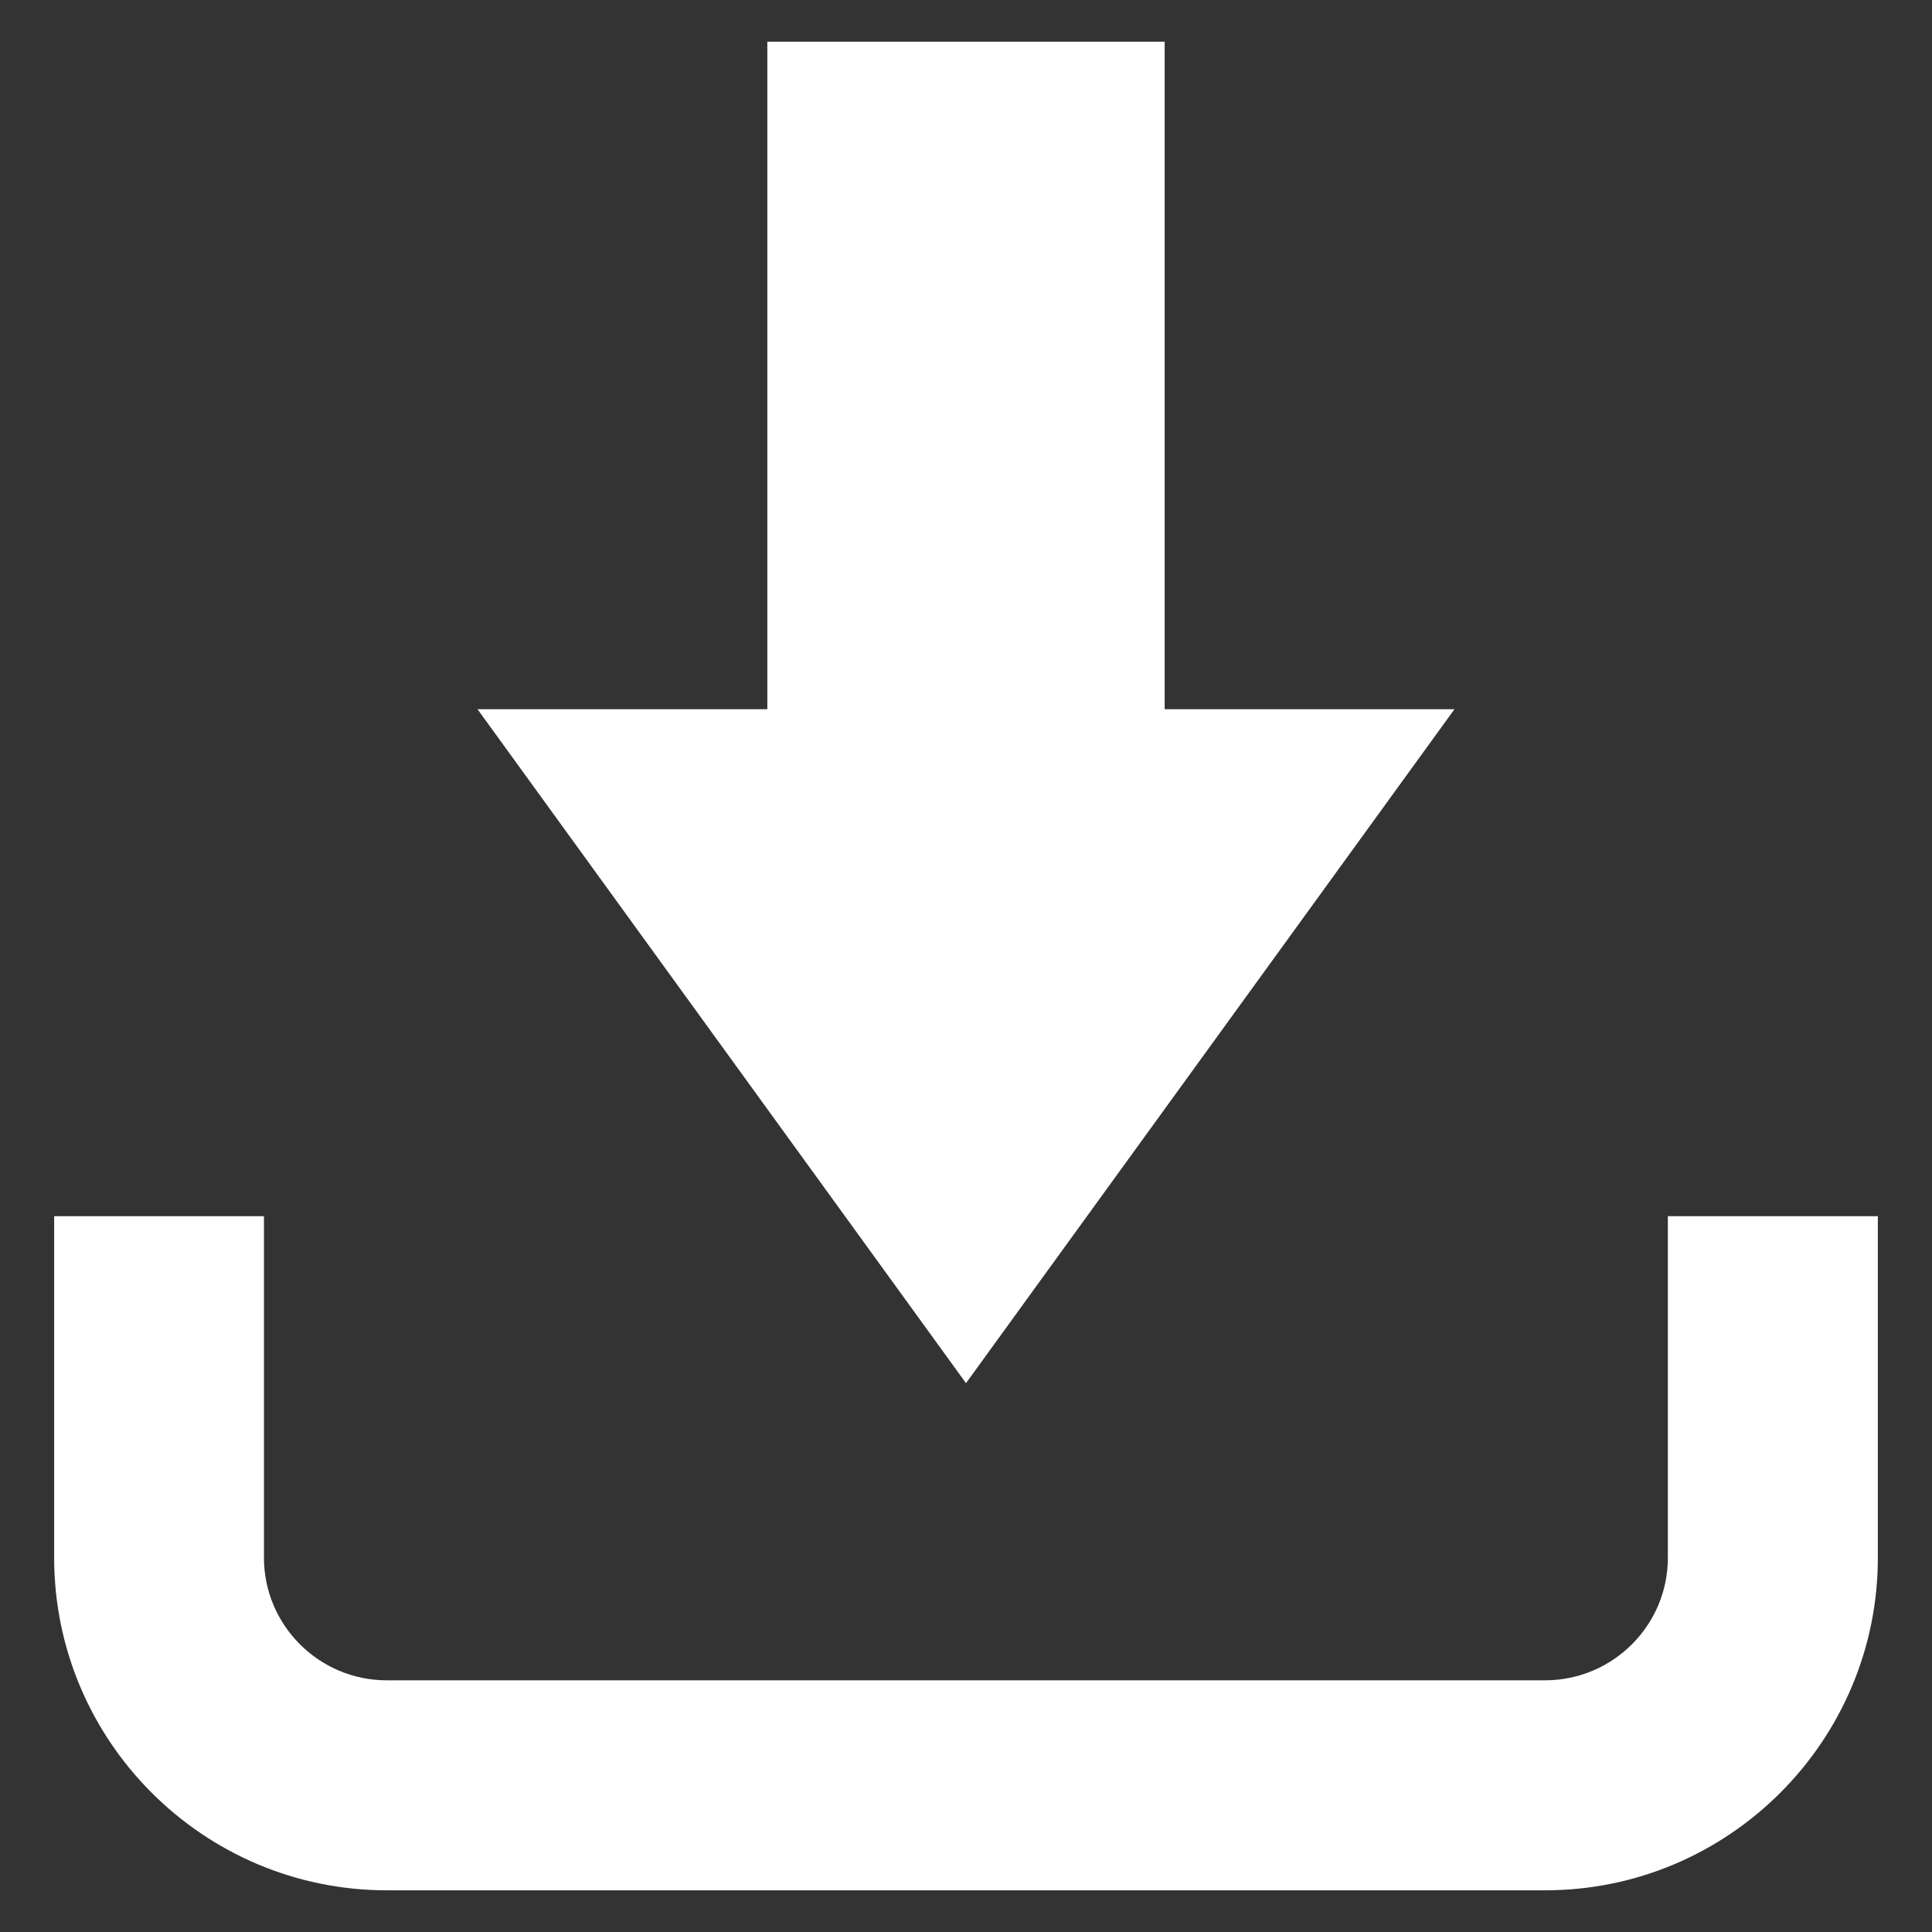
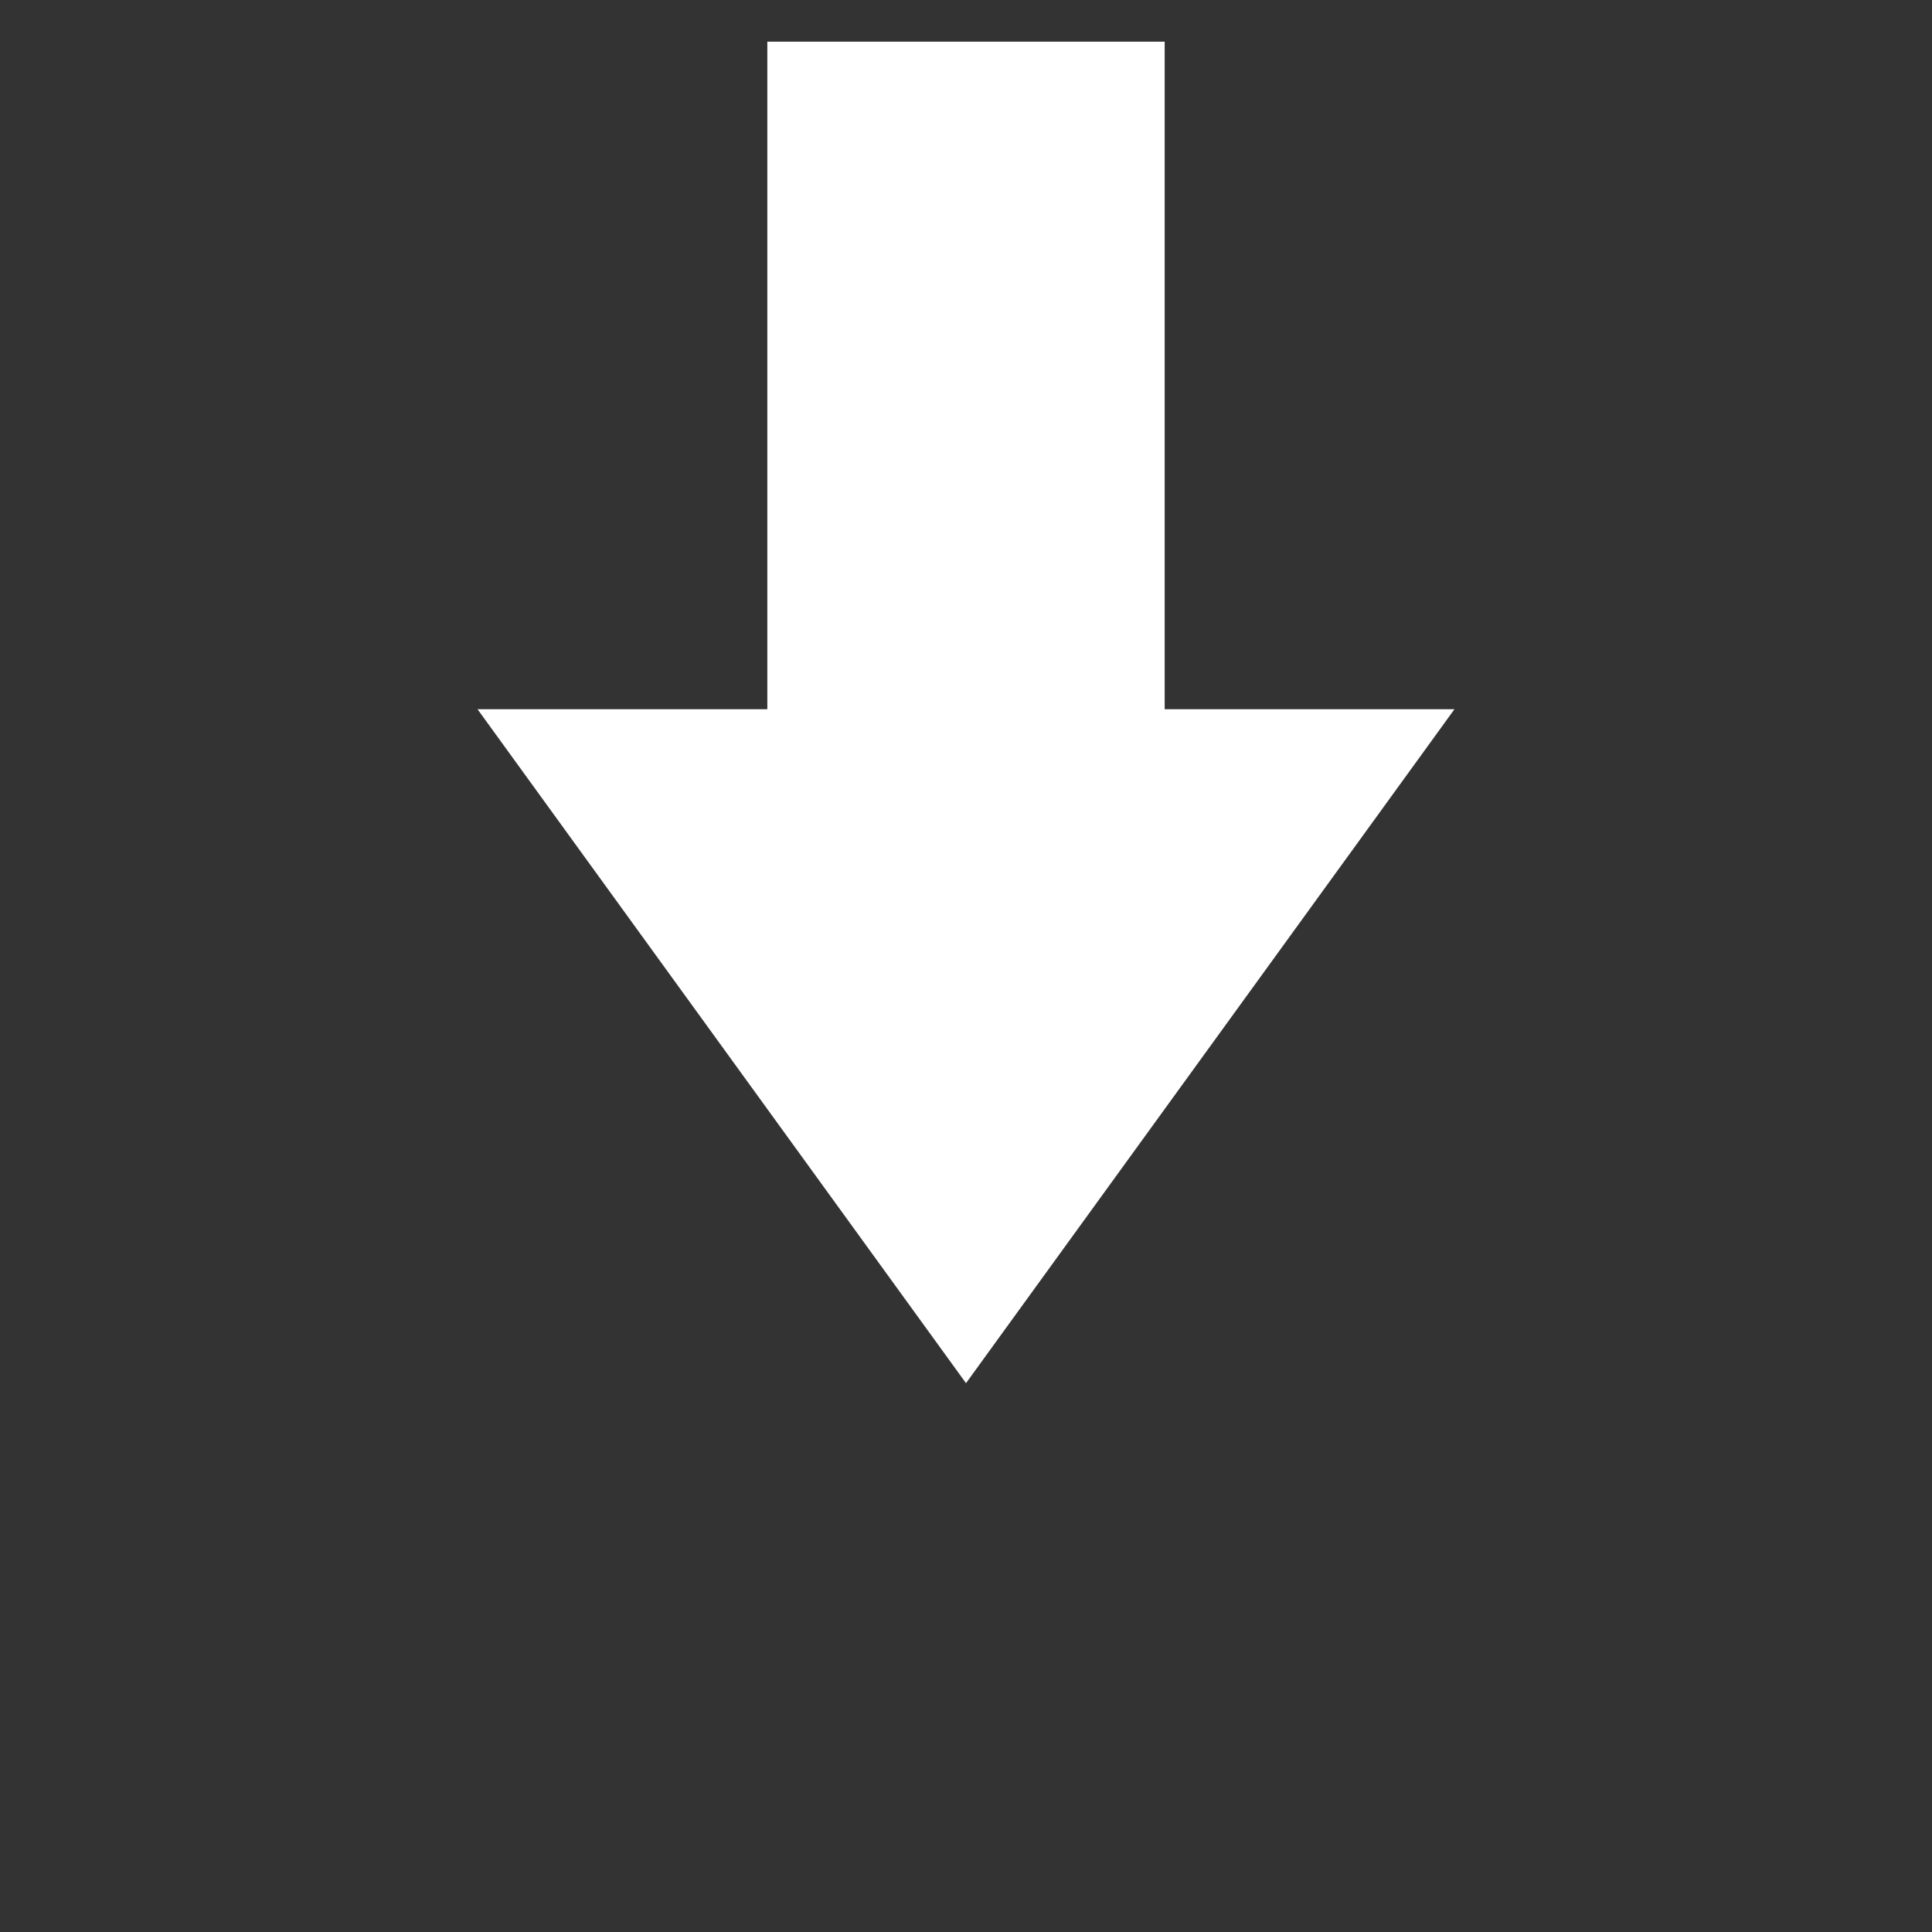
<svg xmlns="http://www.w3.org/2000/svg" version="1.1" id="图层_1" x="0px" y="0px" viewBox="0 0 1024 1024" style="enable-background:new 0 0 1024 1024;" xml:space="preserve">
  <rect x="0" y="0" width="1024" height="1024" fill="#333333" stroke="none" />
  <style type="text/css">
	.st0{fill:#FFFFFF;}
</style>
  <g>
    <polygon class="st0" points="617.3,375.9 617.3,22.1 406.7,22.1 406.7,375.9 253.1,375.9 512,733.1 770.9,375.9  " />
-     <path class="st0" d="M884,644.6v181c0,35.9-29.2,65-65.1,65H205c-35.9,0-65.1-29.2-65.1-65v-181H28.7v181   c0,97.2,79.1,176.3,176.3,176.3h614c97.2,0,176.3-79.1,176.3-176.3v-181H884z" />
  </g>
</svg>